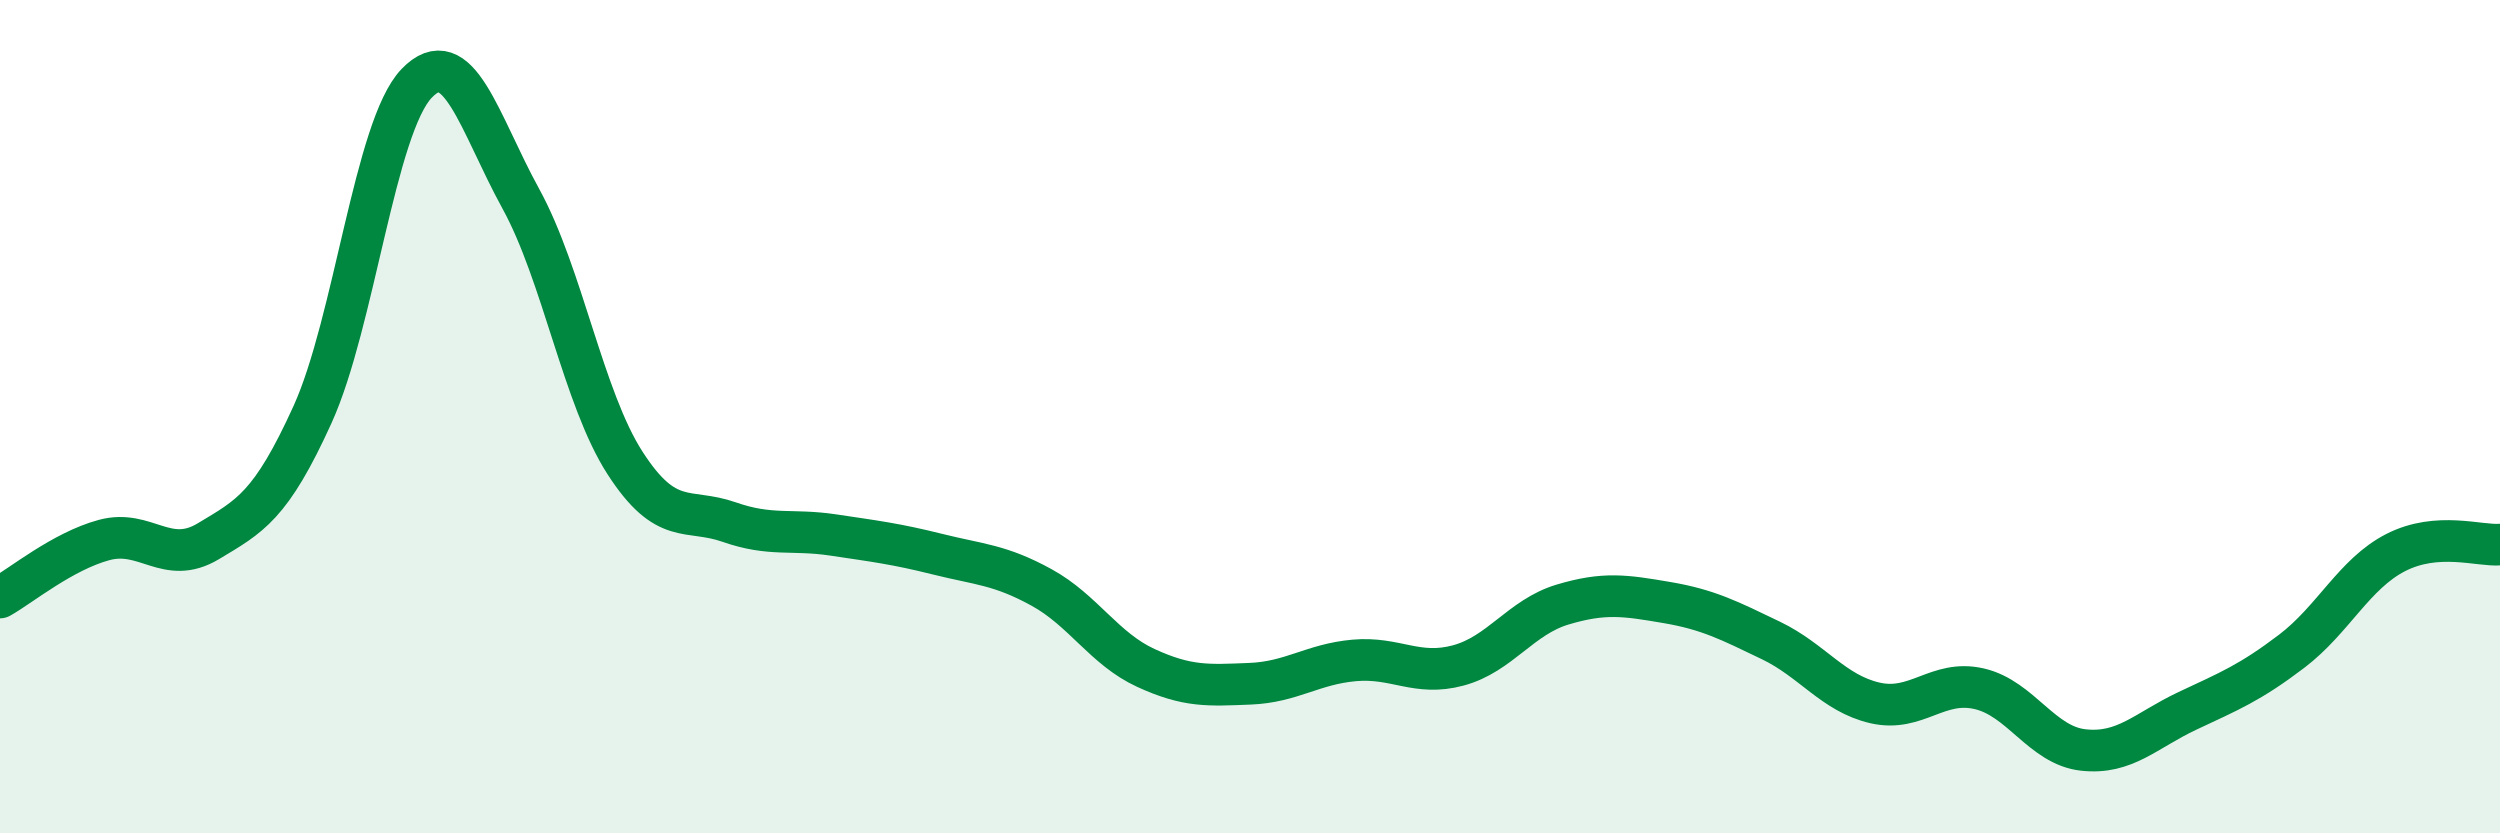
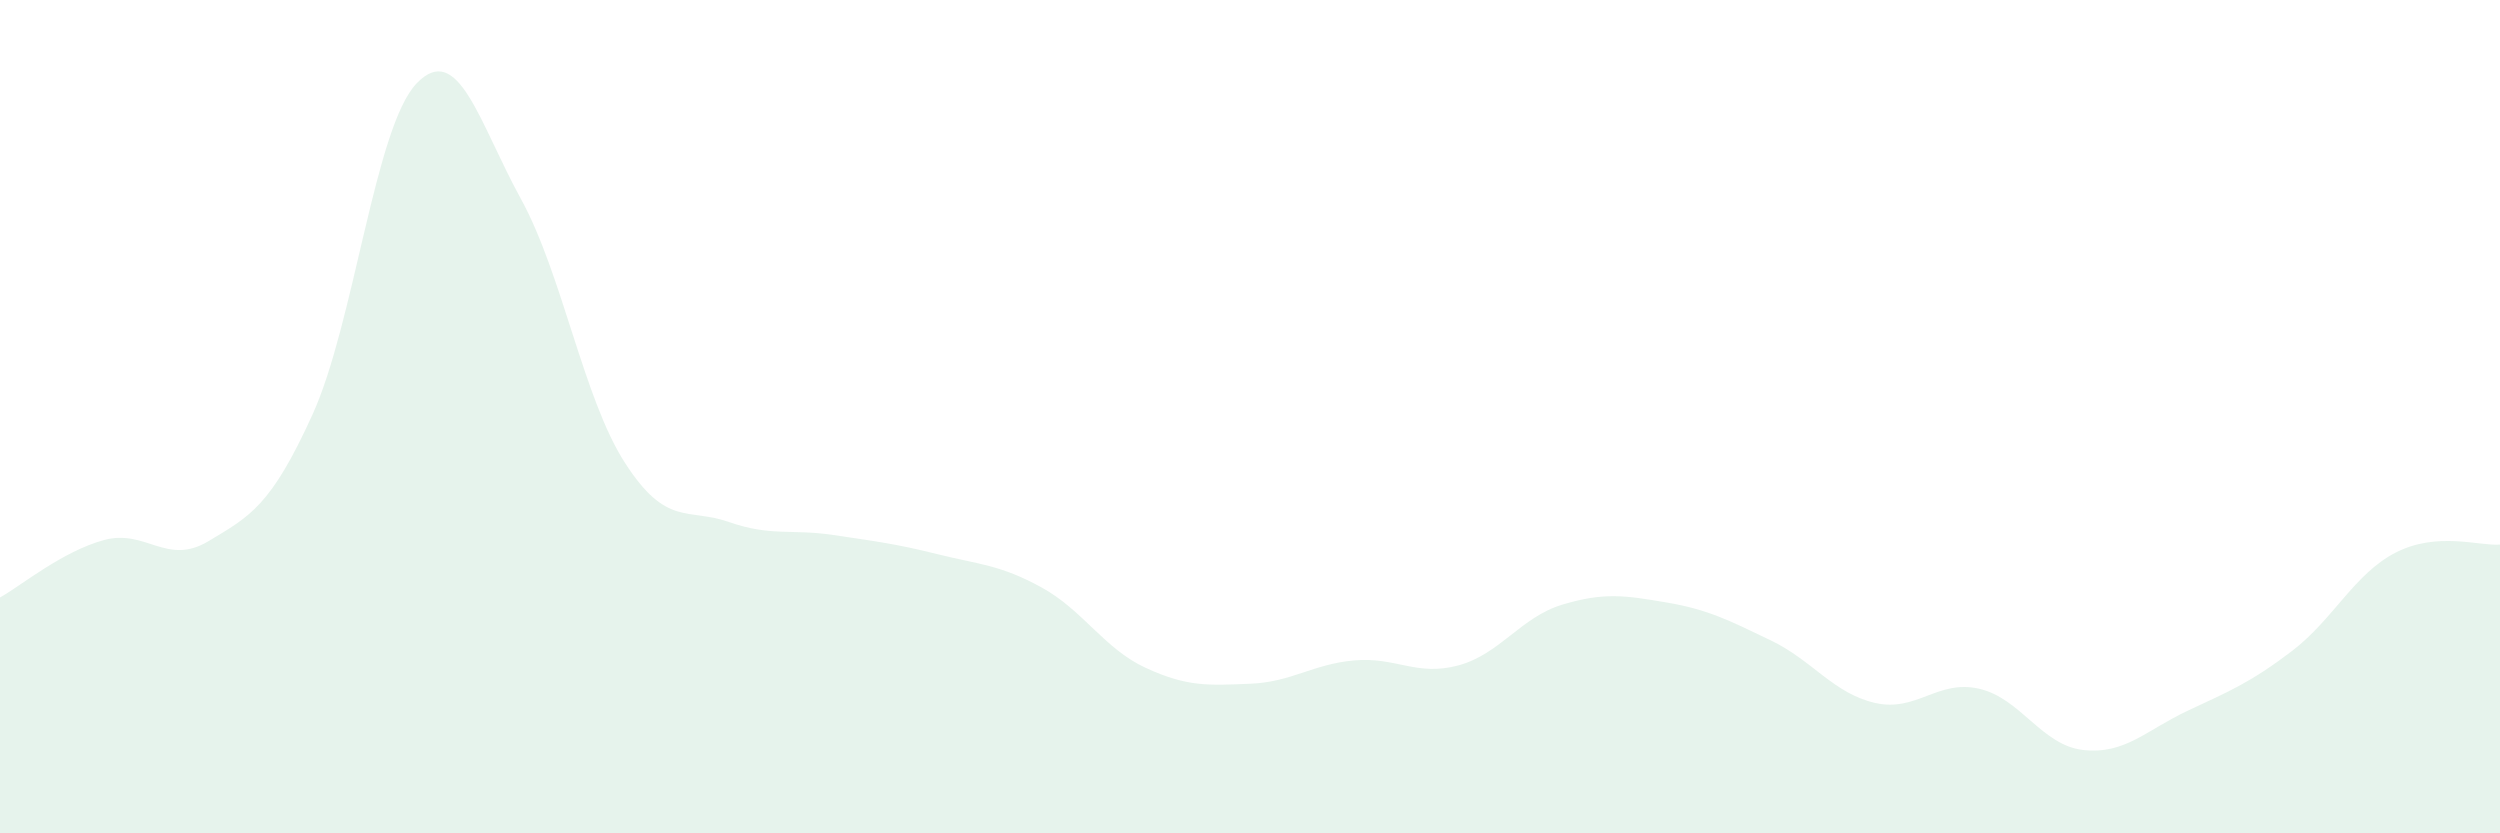
<svg xmlns="http://www.w3.org/2000/svg" width="60" height="20" viewBox="0 0 60 20">
  <path d="M 0,14.34 C 0.5,14.06 1.5,13.23 2.5,12.96 C 3.5,12.69 4,13.59 5,12.99 C 6,12.39 6.5,12.15 7.5,9.95 C 8.5,7.75 9,3.04 10,2 C 11,0.96 11.5,2.95 12.5,4.77 C 13.5,6.59 14,9.56 15,11.11 C 16,12.66 16.5,12.18 17.5,12.53 C 18.5,12.88 19,12.69 20,12.84 C 21,12.99 21.5,13.05 22.5,13.3 C 23.5,13.55 24,13.55 25,14.1 C 26,14.65 26.5,15.57 27.5,16.03 C 28.5,16.49 29,16.45 30,16.41 C 31,16.37 31.5,15.94 32.5,15.85 C 33.5,15.76 34,16.24 35,15.97 C 36,15.7 36.5,14.81 37.5,14.51 C 38.5,14.21 39,14.29 40,14.46 C 41,14.63 41.5,14.89 42.5,15.37 C 43.5,15.85 44,16.64 45,16.87 C 46,17.1 46.5,16.3 47.5,16.53 C 48.5,16.76 49,17.89 50,18 C 51,18.11 51.5,17.53 52.5,17.06 C 53.5,16.59 54,16.39 55,15.63 C 56,14.87 56.5,13.77 57.5,13.26 C 58.5,12.75 59.5,13.11 60,13.07L60 20L0 20Z" fill="#008740" opacity="0.1" stroke-linecap="round" stroke-linejoin="round" />
-   <path d="M 0,14.34 C 0.5,14.06 1.5,13.23 2.5,12.96 C 3.5,12.69 4,13.59 5,12.99 C 6,12.39 6.5,12.15 7.5,9.95 C 8.5,7.75 9,3.04 10,2 C 11,0.96 11.5,2.95 12.5,4.77 C 13.5,6.59 14,9.56 15,11.11 C 16,12.66 16.5,12.18 17.5,12.53 C 18.5,12.88 19,12.69 20,12.84 C 21,12.99 21.5,13.05 22.5,13.3 C 23.5,13.55 24,13.55 25,14.1 C 26,14.65 26.5,15.57 27.5,16.03 C 28.5,16.49 29,16.45 30,16.41 C 31,16.37 31.5,15.94 32.5,15.85 C 33.5,15.76 34,16.24 35,15.97 C 36,15.7 36.5,14.81 37.5,14.51 C 38.5,14.21 39,14.29 40,14.46 C 41,14.63 41.5,14.89 42.5,15.37 C 43.5,15.85 44,16.64 45,16.87 C 46,17.1 46.5,16.3 47.5,16.53 C 48.5,16.76 49,17.89 50,18 C 51,18.11 51.5,17.53 52.5,17.06 C 53.5,16.59 54,16.39 55,15.63 C 56,14.87 56.5,13.77 57.5,13.26 C 58.5,12.75 59.5,13.11 60,13.07" stroke="#008740" stroke-width="1" fill="none" stroke-linecap="round" stroke-linejoin="round" />
</svg>